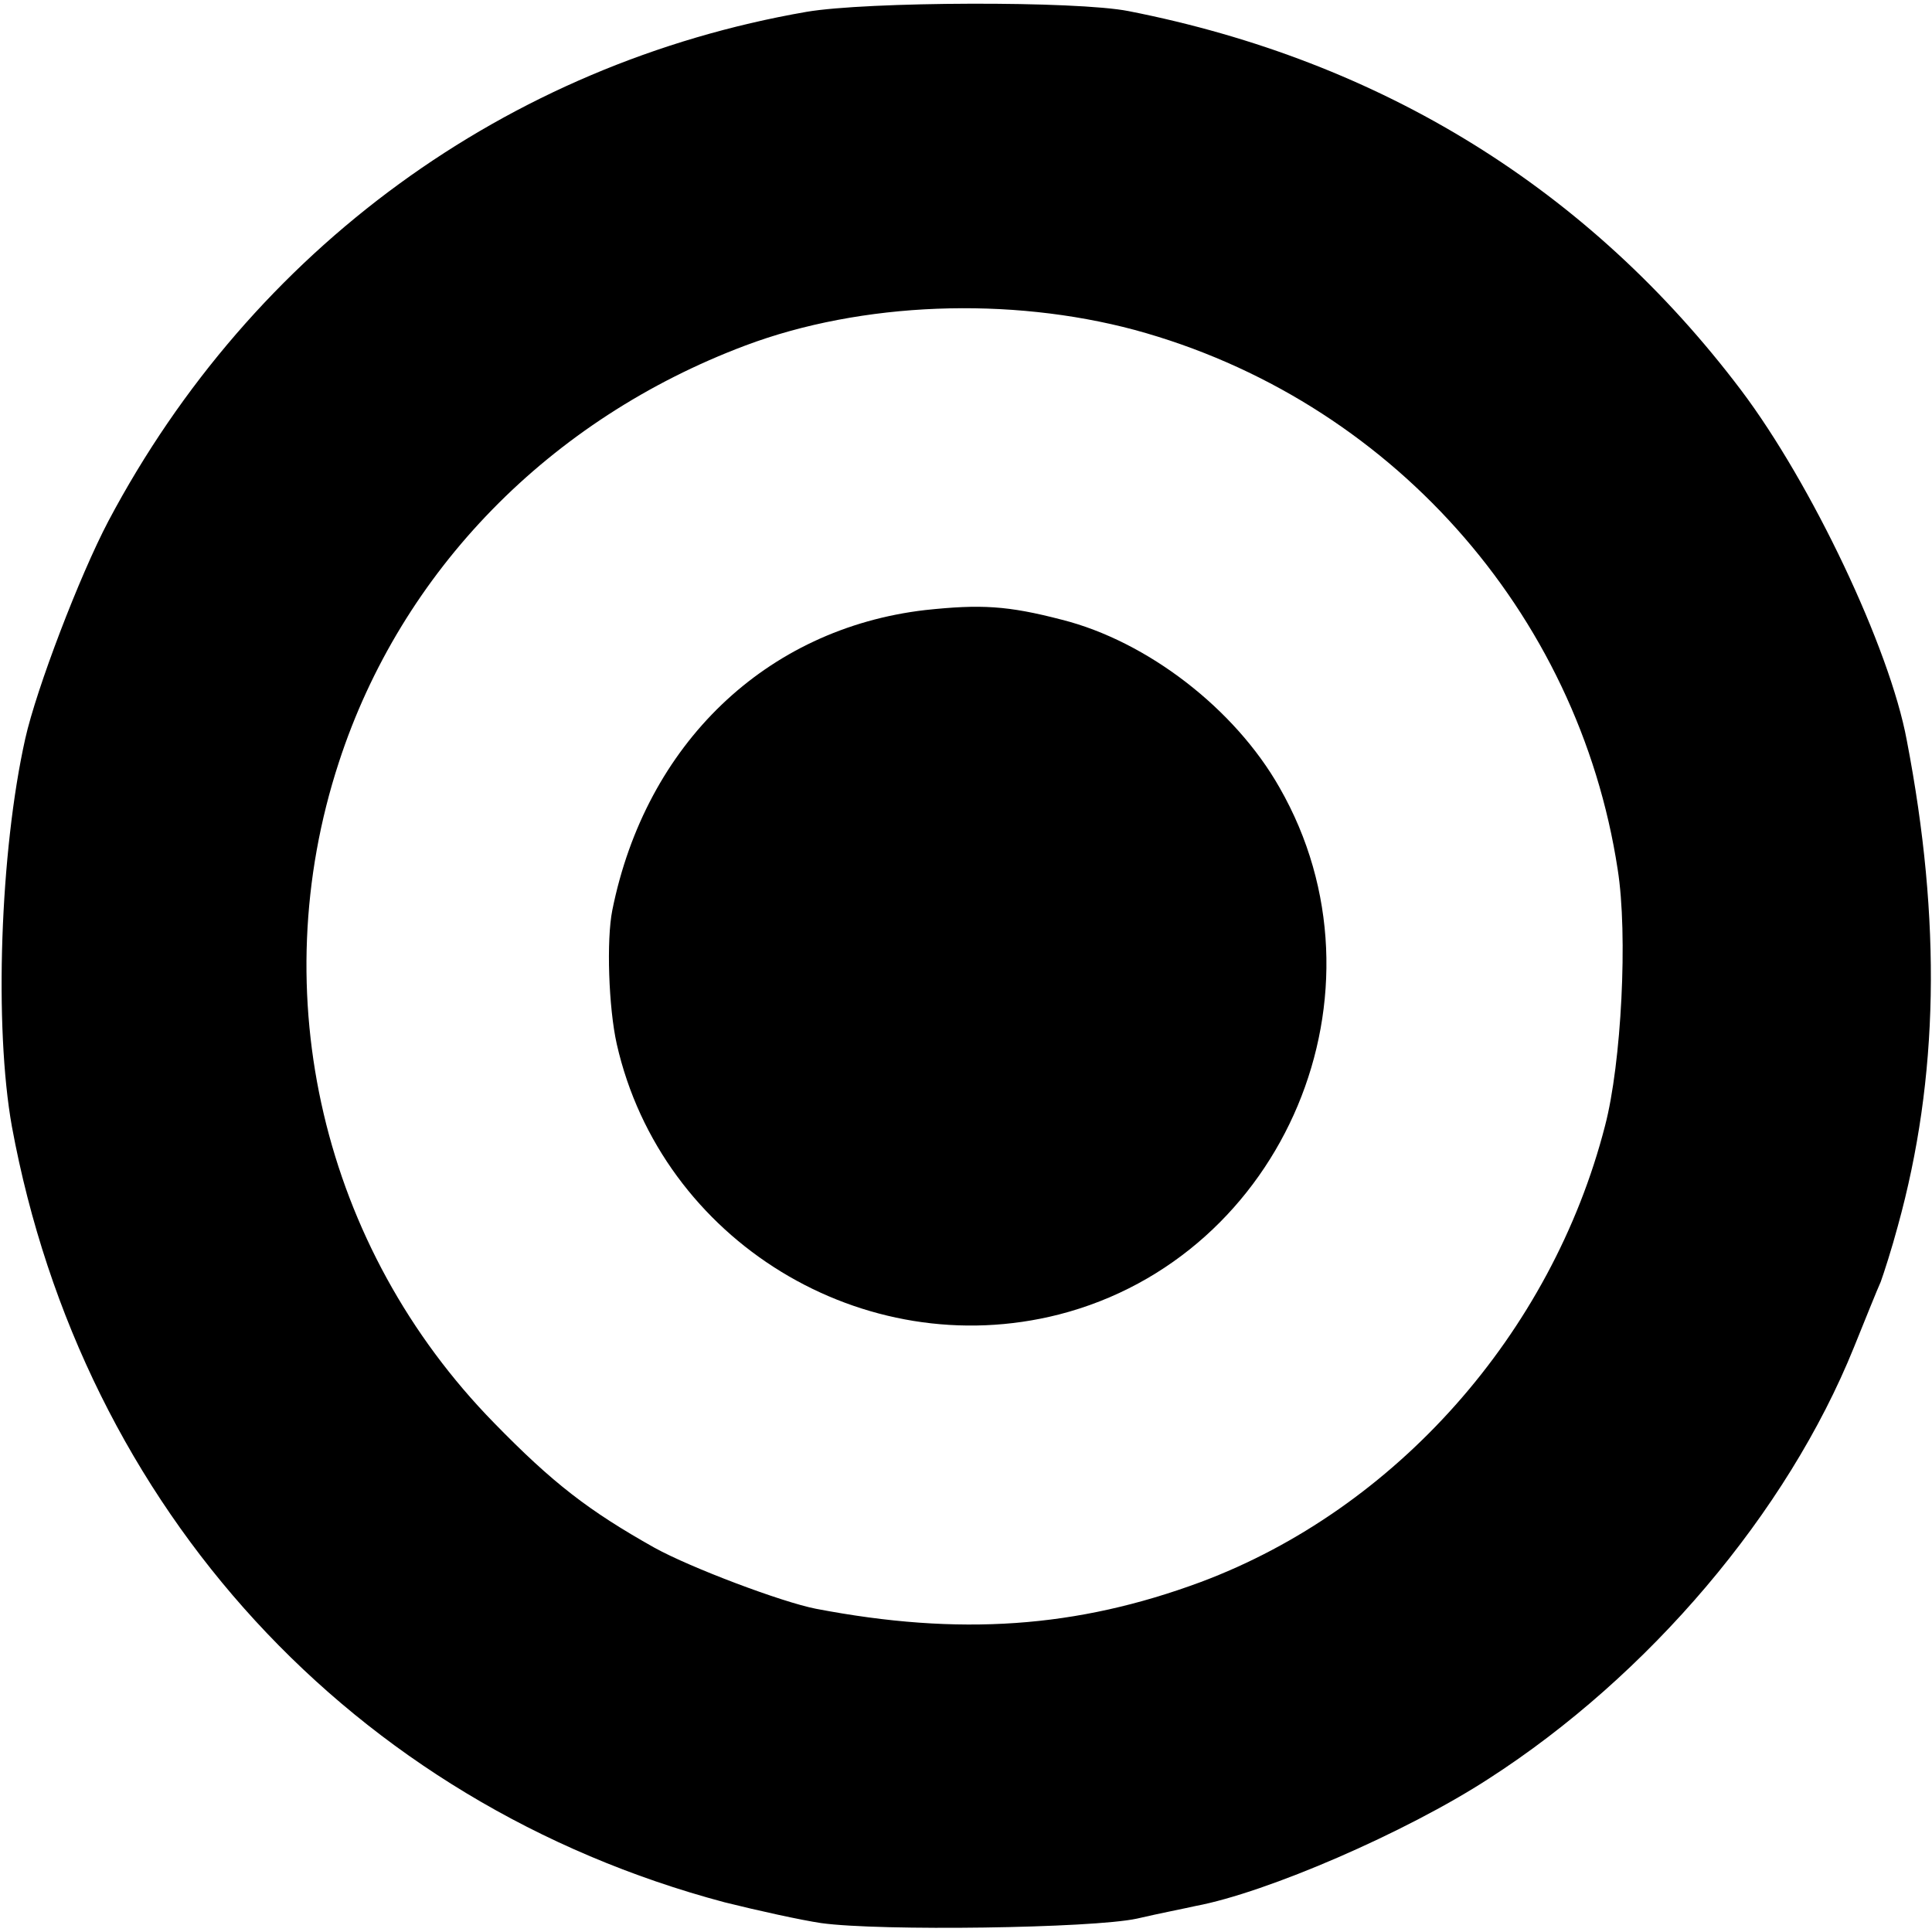
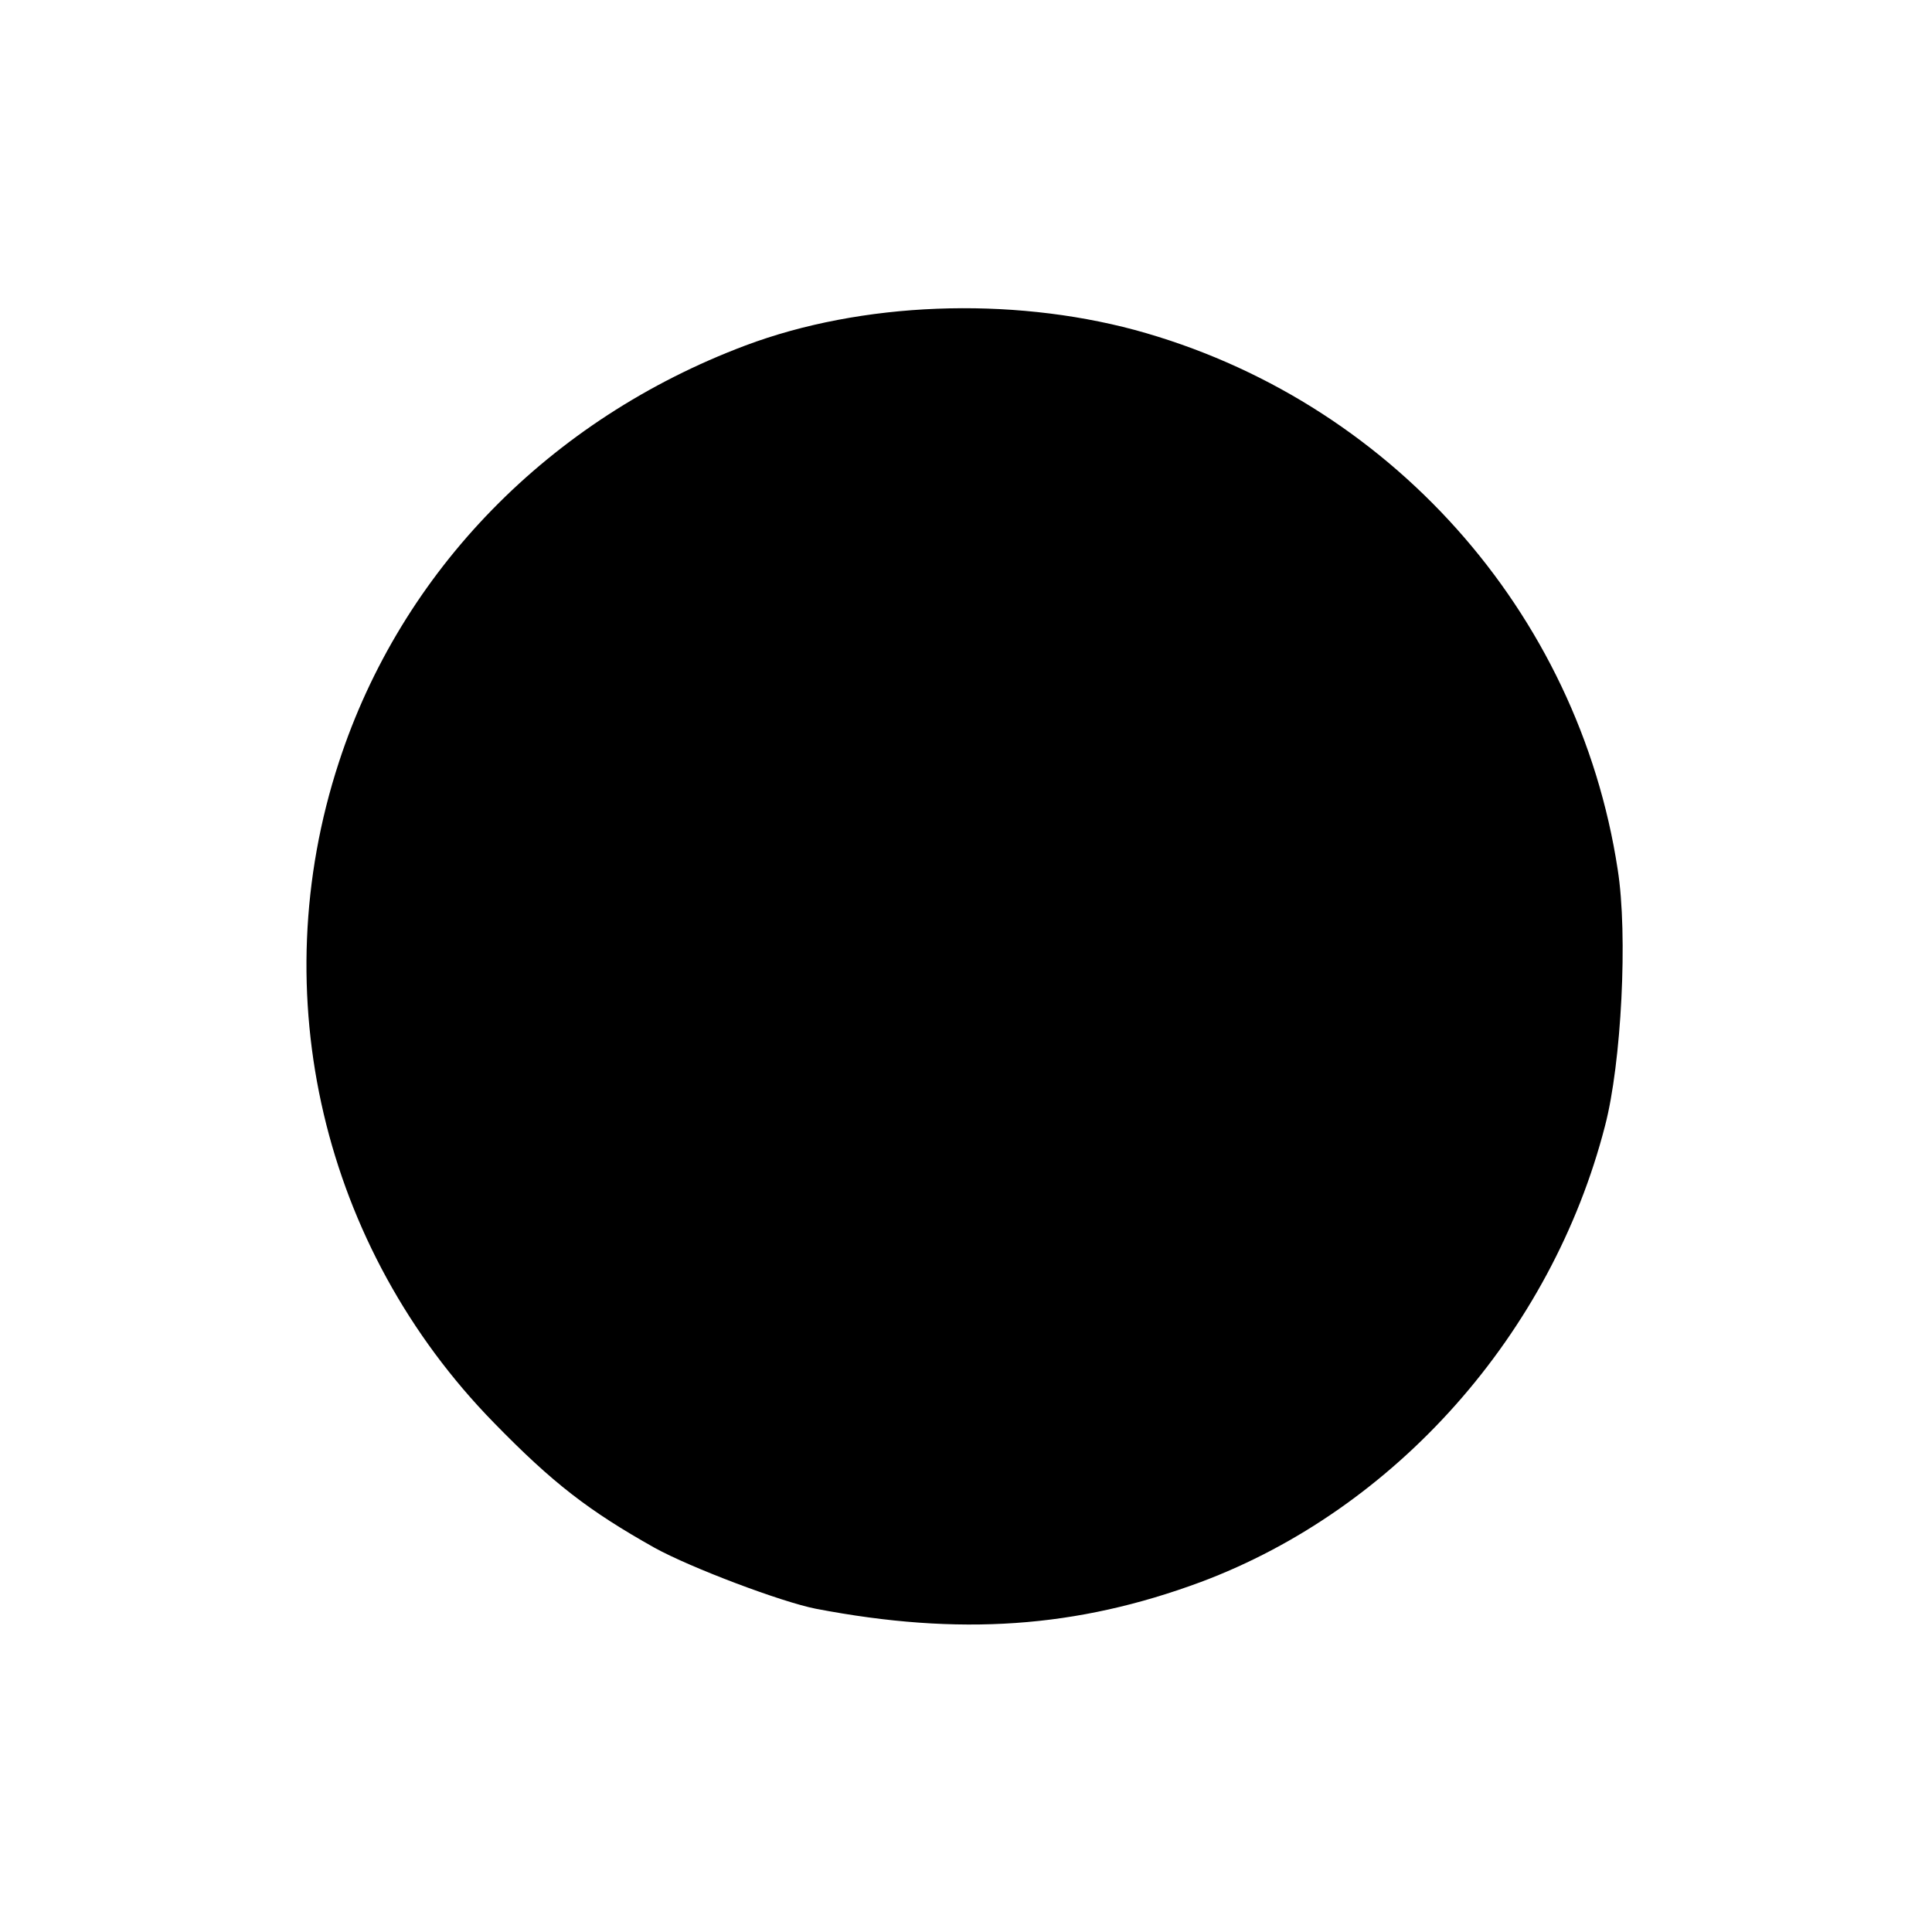
<svg xmlns="http://www.w3.org/2000/svg" version="1.0" width="260pt" height="260pt" viewBox="0 0 260 260" preserveAspectRatio="xMidYMid meet">
  <g transform="translate(0,260) scale(0.1,-0.1)" fill="#000000" stroke="none">
-     <path d="M1085 2584 c-403 -70 -745 -319 -939 -685 -39 -74 -97 -226 -112 -293 -34 -152 -42 -388 -18 -522 95 -515 459 -911 959 -1044 44 -11 103 -24 130 -28 79 -11 365 -7 425 6 30 7 66 14 79 17 96 18 283 99 394 171 216 139 402 358 492 581 15 37 31 77 36 88 4 11 15 45 23 75 55 199 59 410 12 654 -23 124 -128 345 -223 471 -204 270 -483 443 -824 510 -70 14 -353 13 -434 -1z m442 -428 c342 -93 597 -379 650 -726 14 -88 5 -261 -17 -345 -72 -280 -282 -516 -544 -614 -167 -62 -325 -73 -518 -36 -46 9 -168 55 -217 82 -89 50 -137 87 -216 168 -231 236 -311 577 -209 889 84 258 284 462 547 561 157 59 356 66 524 21z" />
-     <path d="M1245 1779 c-214 -25 -376 -180 -421 -404 -8 -40 -5 -131 6 -180 60 -265 332 -431 595 -364 304 78 454 435 297 709 -60 106 -178 197 -293 226 -73 19 -109 21 -184 13z" />
+     <path d="M1085 2584 z m442 -428 c342 -93 597 -379 650 -726 14 -88 5 -261 -17 -345 -72 -280 -282 -516 -544 -614 -167 -62 -325 -73 -518 -36 -46 9 -168 55 -217 82 -89 50 -137 87 -216 168 -231 236 -311 577 -209 889 84 258 284 462 547 561 157 59 356 66 524 21z" />
  </g>
</svg>